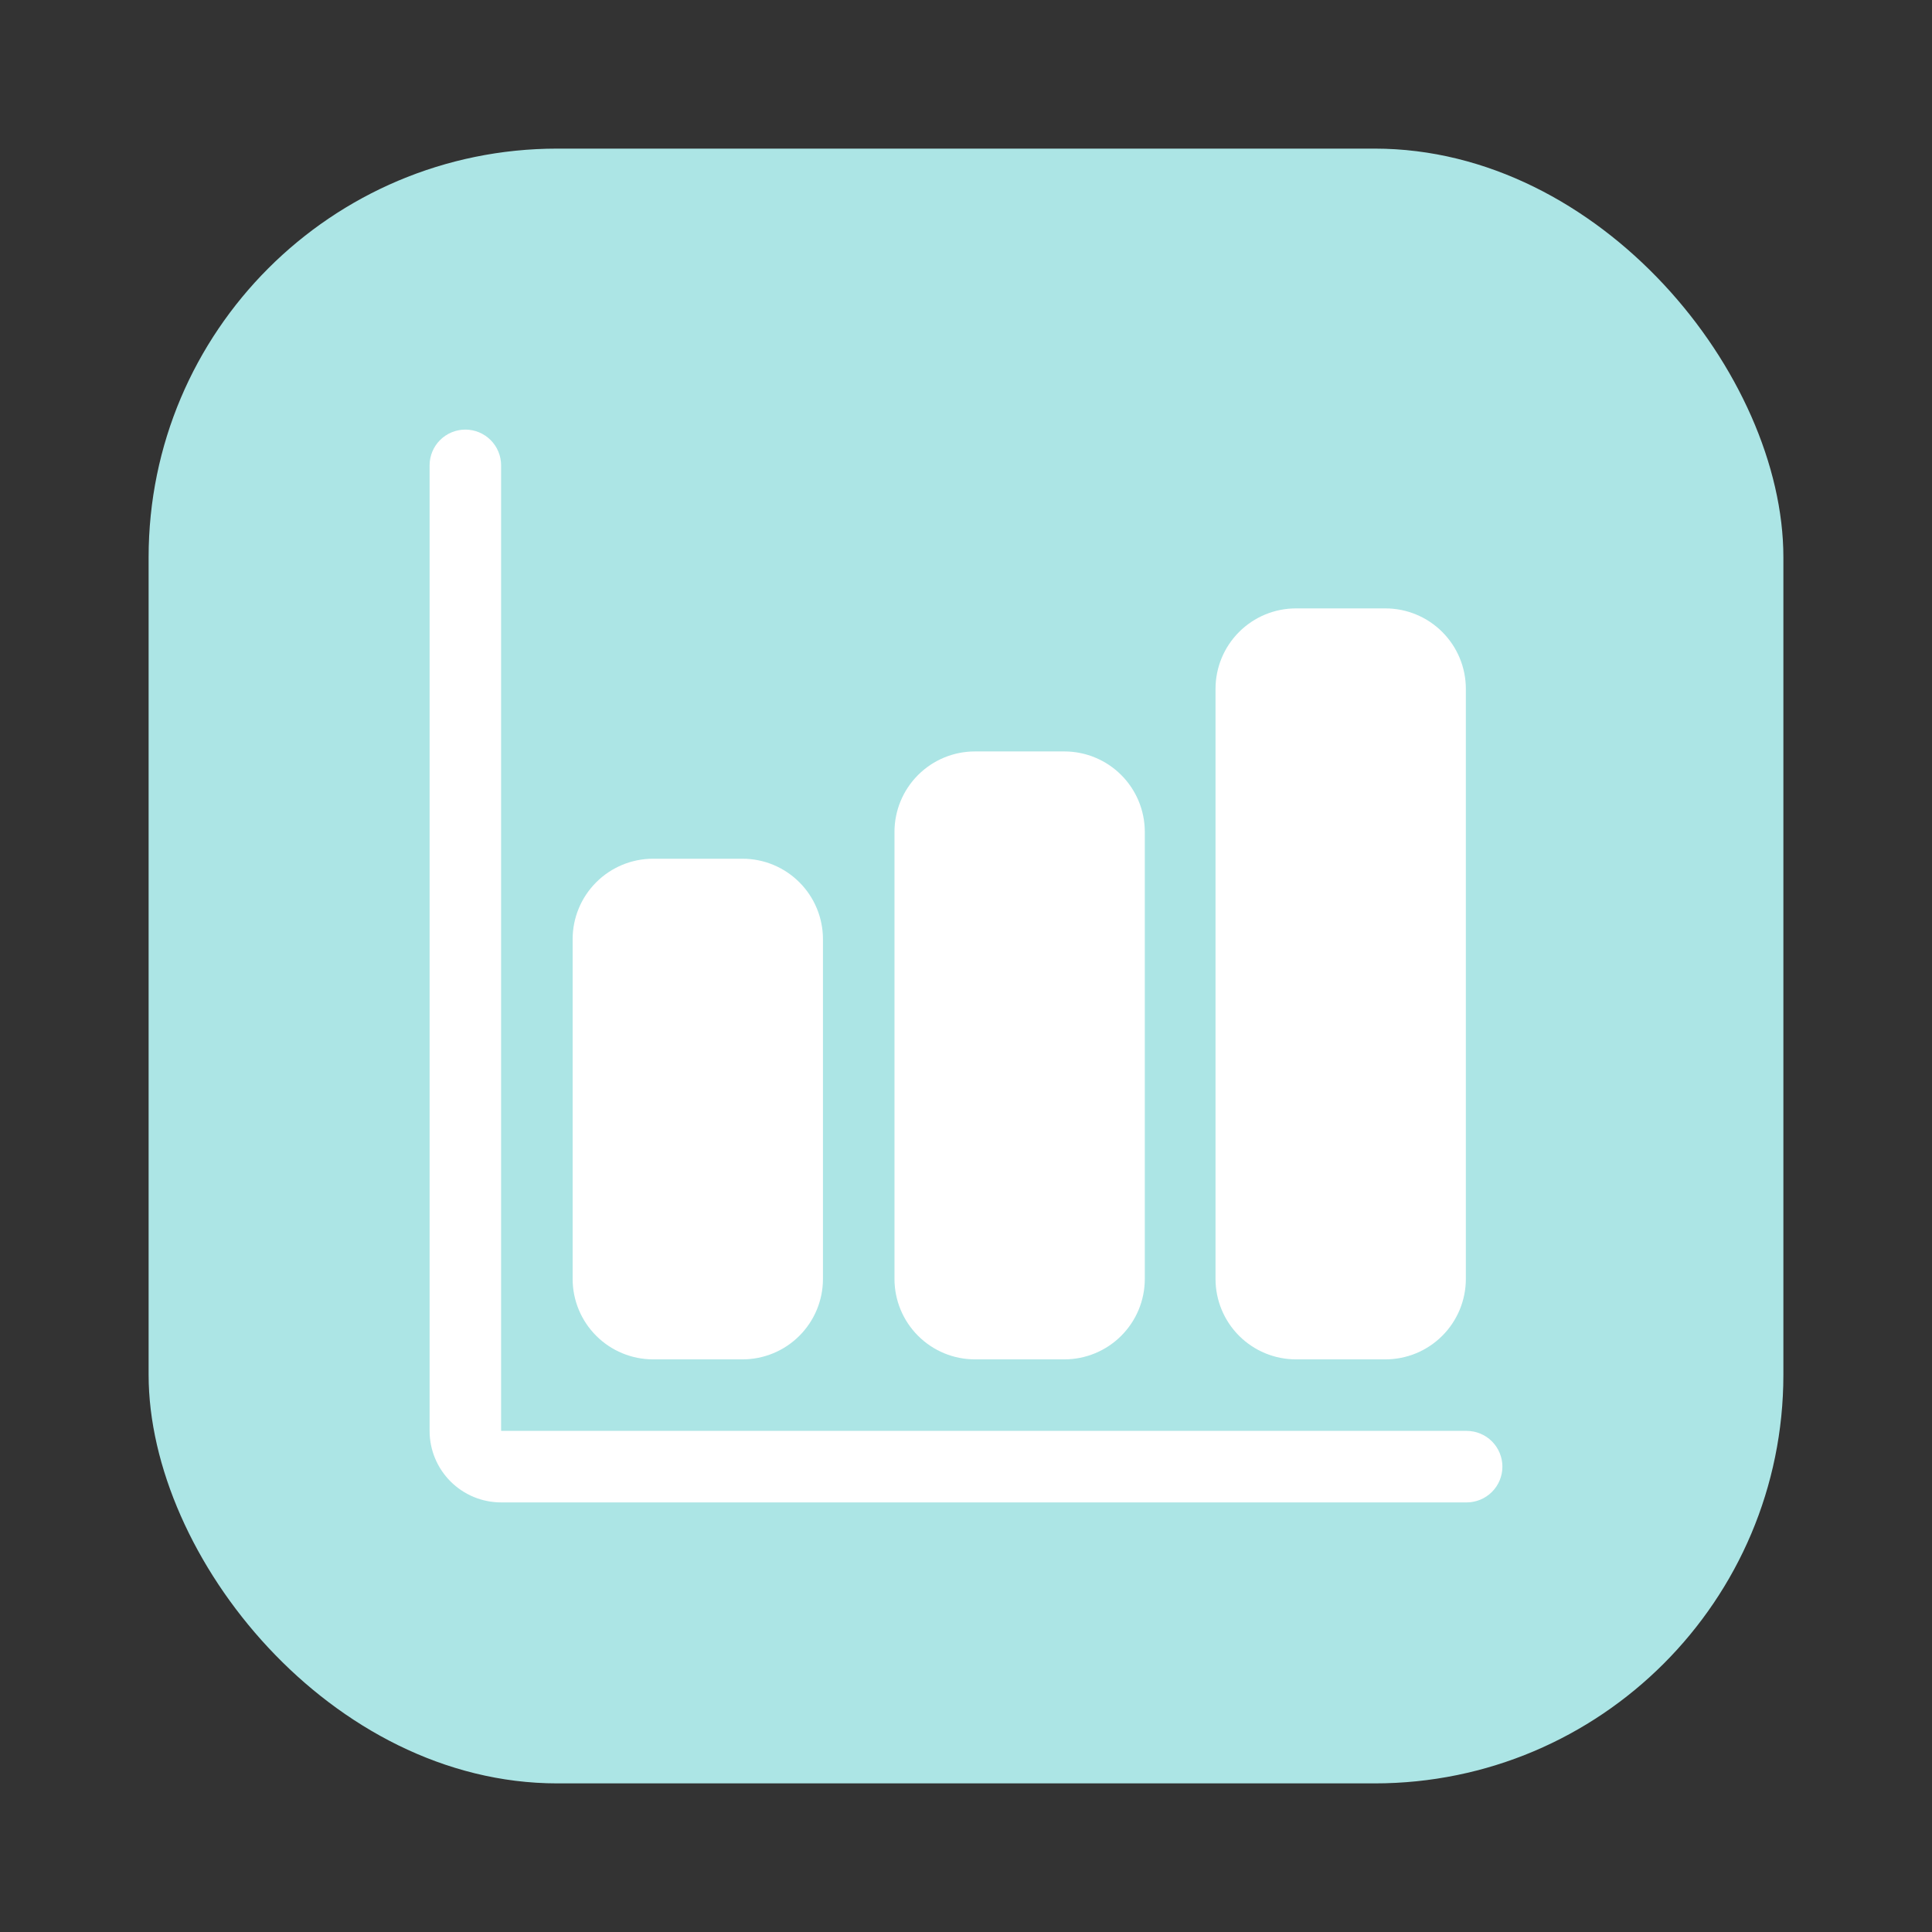
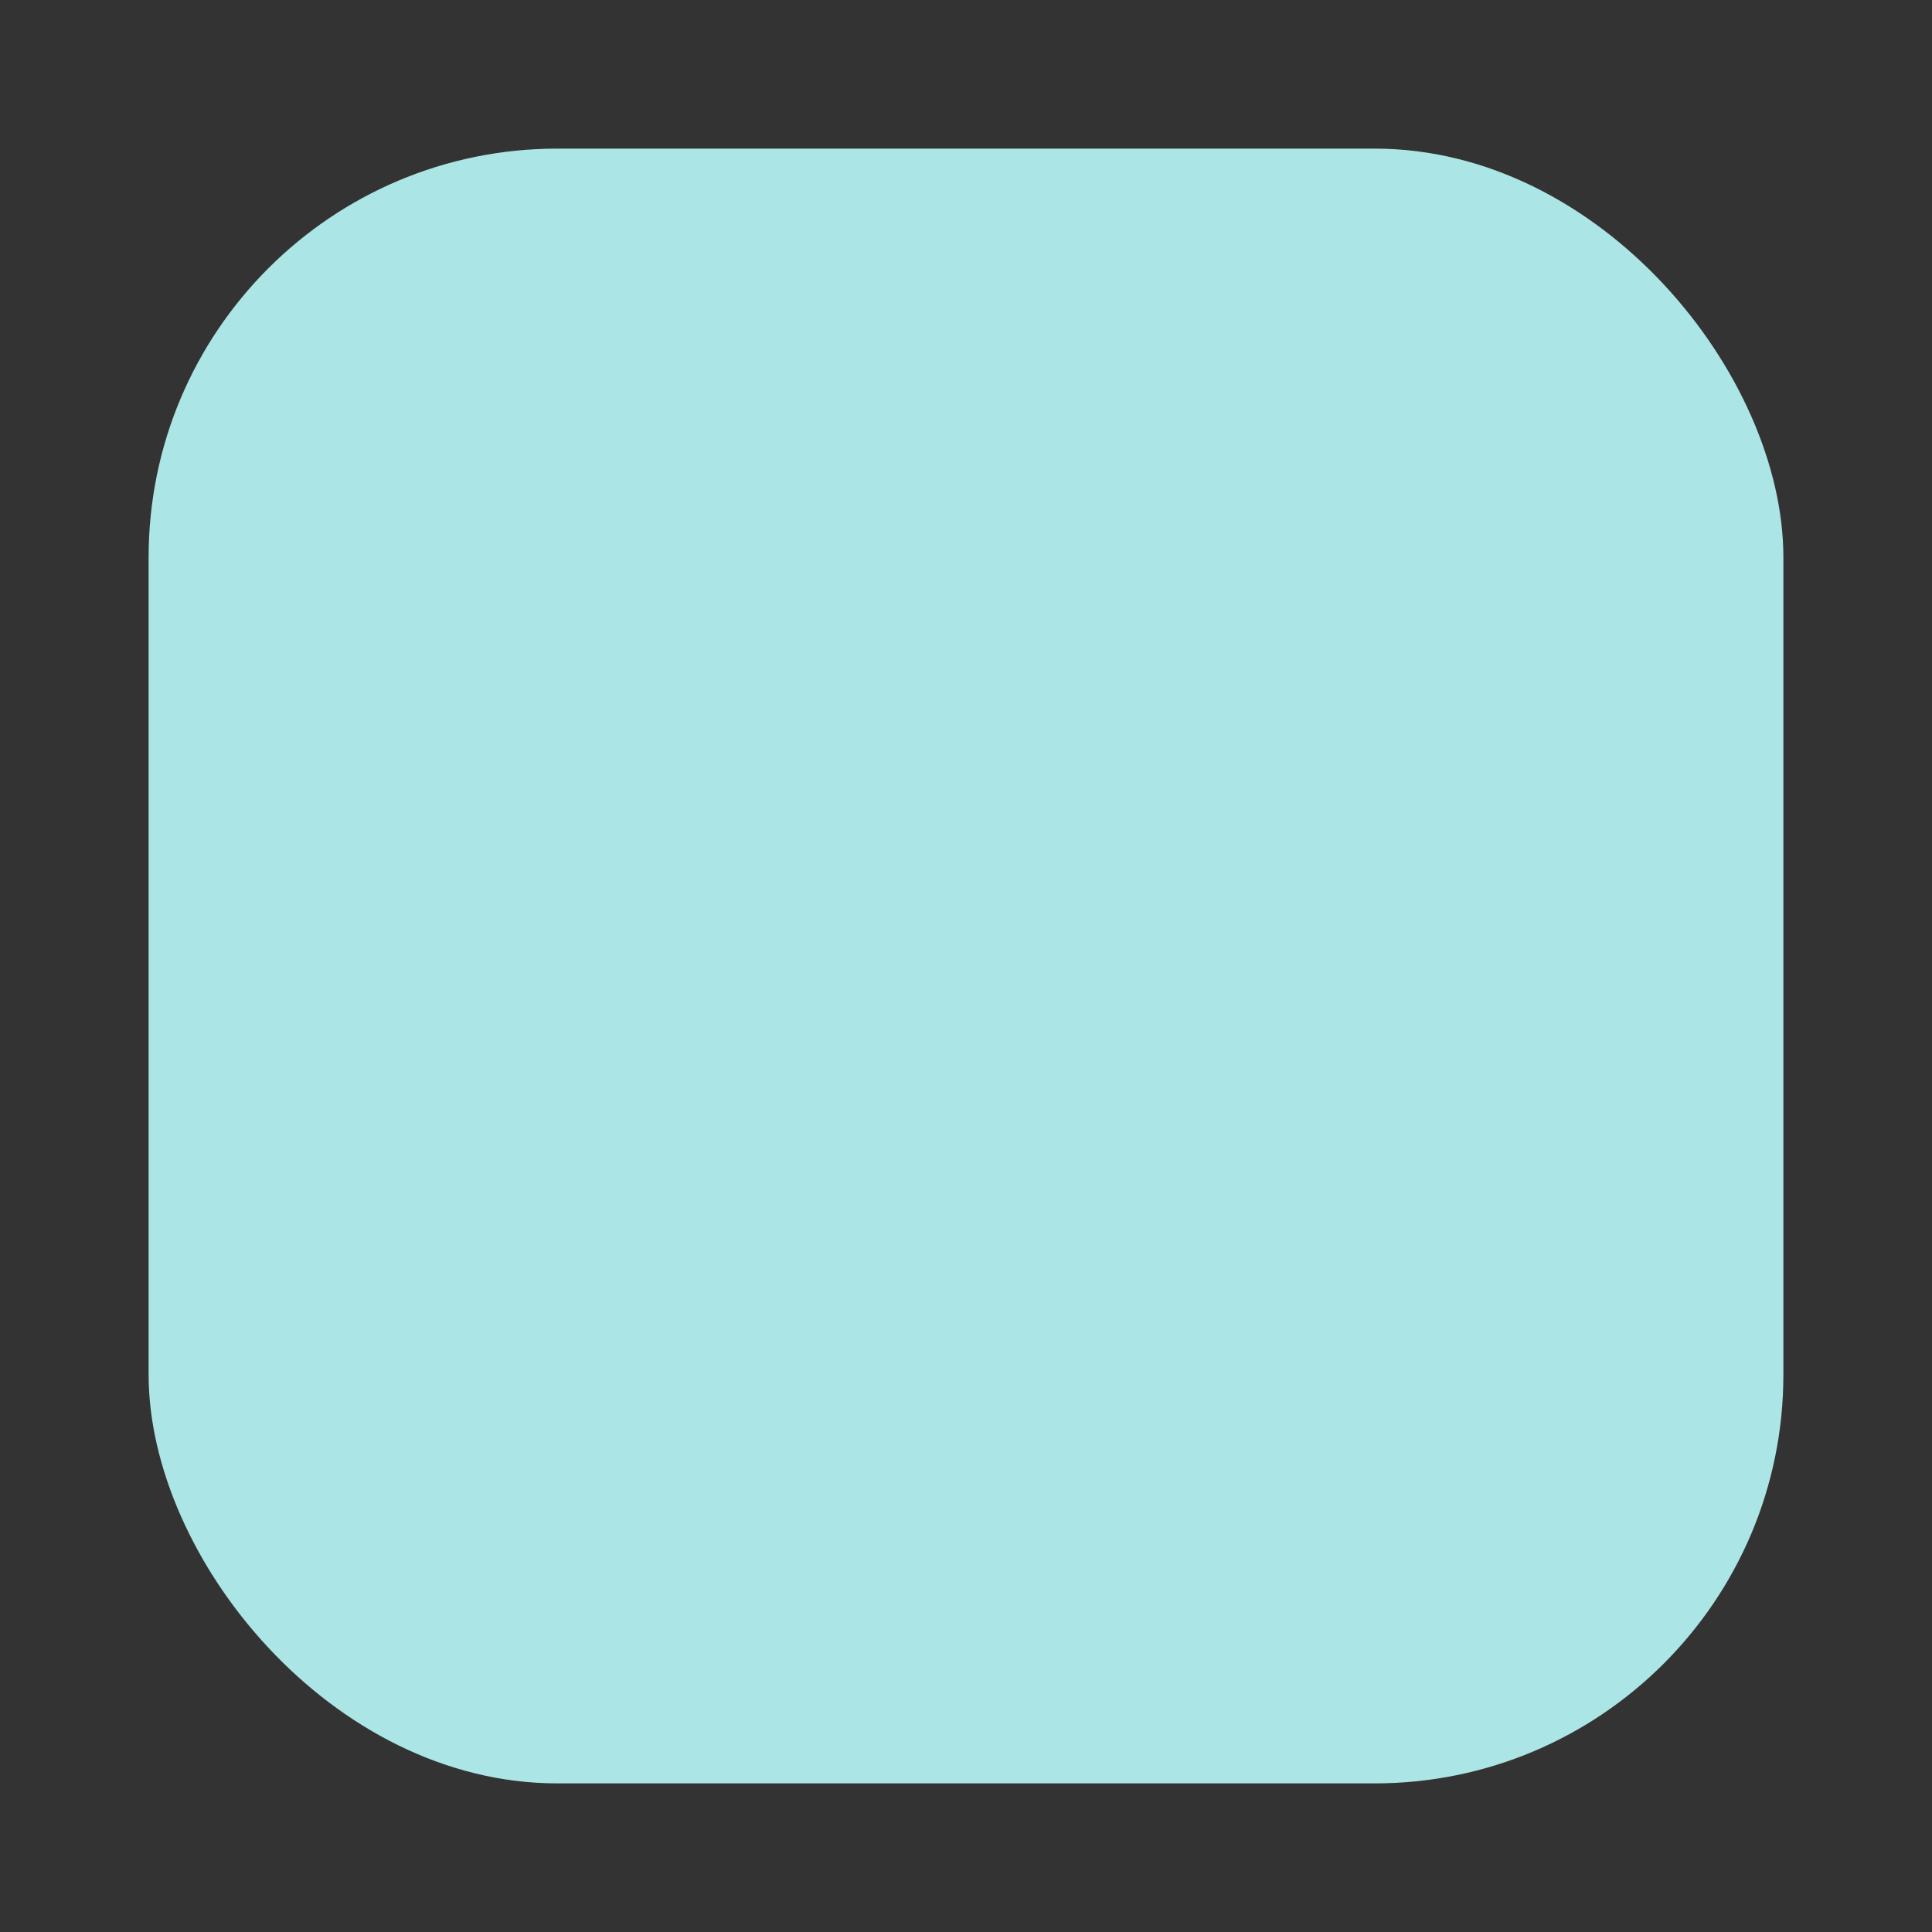
<svg xmlns="http://www.w3.org/2000/svg" width="104" height="104" viewBox="0 0 104 104" fill="none">
  <rect x="0" y="0" width="104" height="104" fill="#333333" stroke="none" />
  <rect x="8" y="8" width="88" height="88" rx="22" fill="#ACE5E5" />
-   <path fill-rule="evenodd" clip-rule="evenodd" d="M26.975 80.875H78.95C79.46 80.875 79.95 80.672 80.311 80.311C80.672 79.95 80.875 79.46 80.875 78.95C80.875 78.439 80.672 77.95 80.311 77.589C79.95 77.228 79.46 77.025 78.95 77.025H26.975V25.05C26.975 24.54 26.772 24.05 26.411 23.689C26.05 23.328 25.561 23.125 25.05 23.125C24.54 23.125 24.05 23.328 23.689 23.689C23.328 24.05 23.125 24.54 23.125 25.05V77.025C23.125 78.046 23.531 79.025 24.253 79.747C24.975 80.469 25.954 80.875 26.975 80.875ZM35.156 73.175H39.969C41.117 73.175 42.219 72.719 43.031 71.906C43.844 71.094 44.3 69.993 44.3 68.844V50.556C44.3 49.407 43.844 48.306 43.031 47.494C42.219 46.681 41.117 46.225 39.969 46.225H35.156C34.008 46.225 32.906 46.681 32.094 47.494C31.281 48.306 30.825 49.407 30.825 50.556V68.844C30.825 69.993 31.281 71.094 32.094 71.906C32.906 72.719 34.008 73.175 35.156 73.175ZM57.294 73.175H52.481C51.333 73.175 50.231 72.719 49.419 71.906C48.606 71.094 48.15 69.993 48.15 68.844V44.781C48.15 43.633 48.606 42.531 49.419 41.719C50.231 40.906 51.333 40.45 52.481 40.45H57.294C58.443 40.45 59.544 40.906 60.356 41.719C61.169 42.531 61.625 43.633 61.625 44.781V68.844C61.625 69.993 61.169 71.094 60.356 71.906C59.544 72.719 58.443 73.175 57.294 73.175ZM69.763 73.175H74.576C75.724 73.175 76.826 72.719 77.638 71.906C78.45 71.094 78.907 69.993 78.907 68.844V37.081C78.907 35.932 78.45 34.831 77.638 34.019C76.826 33.206 75.724 32.75 74.576 32.75H69.763C68.614 32.75 67.513 33.206 66.7 34.019C65.888 34.831 65.432 35.932 65.432 37.081V68.844C65.432 69.993 65.888 71.094 66.7 71.906C67.513 72.719 68.614 73.175 69.763 73.175Z" fill="white" />
</svg>